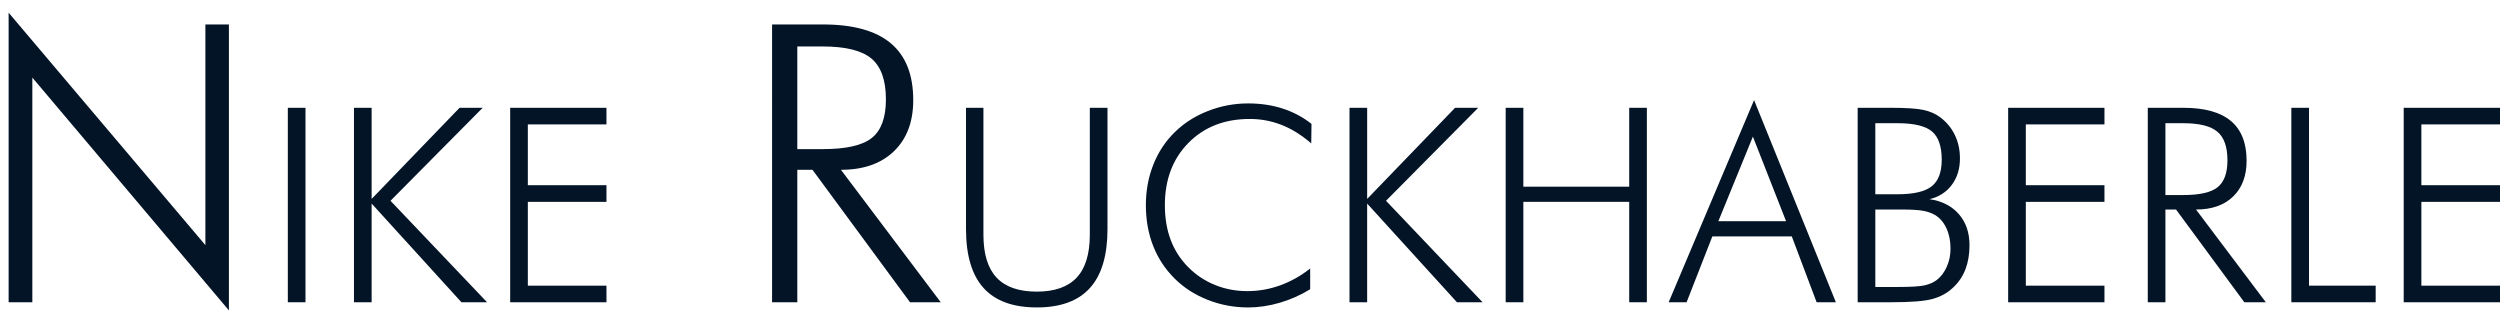
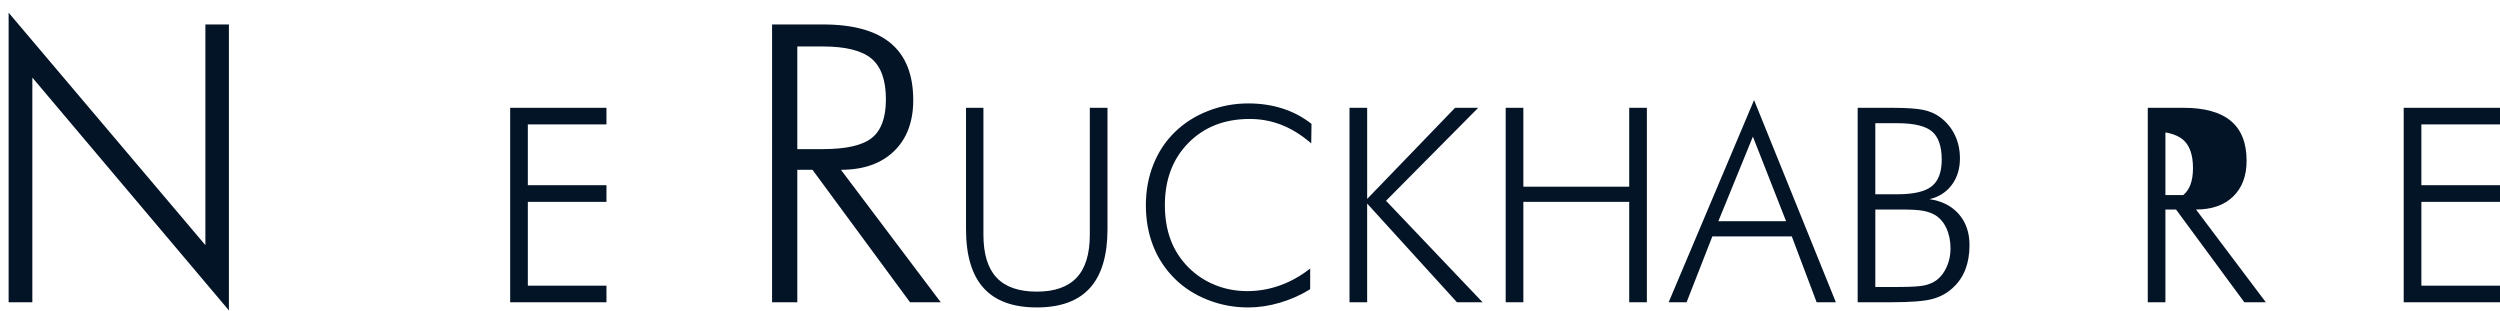
<svg xmlns="http://www.w3.org/2000/svg" version="1.1" x="0px" y="0px" width="193px" height="24px" viewBox="-0.666 -0.98 193 24" overflow="visible" enable-background="new -0.666 -0.98 193 24" xml:space="preserve">
  <defs>
</defs>
  <path fill="#041427" d="M0,22.354V0l15.19,17.944V0.908h1.816v22.075L1.831,5.01v17.344H0z" />
-   <path fill="#041427" d="M21.554,22.354V7.342h1.364v15.012H21.554z" />
-   <path fill="#041427" d="M26.66,22.354V7.342h1.364v7.034l6.788-7.034h1.784L29.48,14.52l7.455,7.834h-1.979l-6.932-7.619v7.619  H26.66z" />
  <path fill="#041427" d="M38.719,22.354V7.342h7.434v1.282h-6.07v4.696h6.07v1.282h-6.07v6.47h6.07v1.282H38.719z" />
  <path fill="#041427" d="M71.96,22.354h-2.373l-7.529-10.225h-1.172v10.225h-1.948V0.908h3.94c2.324,0,4.065,0.483,5.222,1.45  s1.736,2.432,1.736,4.395c0,1.67-0.496,2.983-1.487,3.94s-2.356,1.436-4.094,1.436L71.96,22.354z M60.886,2.607v7.925h1.963  c1.816,0,3.083-0.291,3.801-0.872s1.077-1.57,1.077-2.966c0-1.475-0.371-2.524-1.113-3.149s-1.997-0.938-3.765-0.938H60.886z" />
  <path fill="#041427" d="M73.912,7.342h1.343v9.803c0,1.482,0.338,2.586,1.015,3.307s1.712,1.082,3.107,1.082  c1.374,0,2.399-0.361,3.076-1.082s1.015-1.824,1.015-3.307V7.342h1.364v9.362c0,2.03-0.451,3.547-1.354,4.547  c-0.902,1.002-2.27,1.503-4.102,1.503c-1.839,0-3.209-0.501-4.112-1.503c-0.902-1-1.354-2.517-1.354-4.547V7.342z" />
  <path fill="#041427" d="M100.562,10.09c-0.745-0.643-1.507-1.118-2.286-1.425s-1.6-0.461-2.461-0.461  c-1.941,0-3.519,0.615-4.732,1.846c-1.214,1.23-1.82,2.833-1.82,4.809c0,0.991,0.148,1.883,0.446,2.676  c0.297,0.793,0.75,1.498,1.358,2.113c0.602,0.602,1.29,1.059,2.066,1.373c0.775,0.314,1.608,0.473,2.497,0.473  c0.861,0,1.702-0.147,2.523-0.441c0.82-0.294,1.596-0.729,2.327-1.303v1.6c-0.738,0.451-1.52,0.799-2.343,1.041  c-0.824,0.242-1.639,0.364-2.446,0.364c-1.087,0-2.126-0.194-3.117-0.585c-0.991-0.389-1.842-0.936-2.553-1.641  c-0.731-0.725-1.285-1.564-1.661-2.521S87.795,16,87.795,14.858c0-1.121,0.193-2.167,0.58-3.138  c0.386-0.971,0.941-1.808,1.666-2.512c0.704-0.69,1.554-1.23,2.548-1.62c0.995-0.39,2.029-0.584,3.102-0.584  c0.957,0,1.844,0.132,2.661,0.395s1.561,0.658,2.23,1.184L100.562,10.09z" />
  <path fill="#041427" d="M103.515,22.354V7.342h1.364v7.034l6.787-7.034h1.785l-7.117,7.178l7.455,7.834h-1.979l-6.932-7.619v7.619  H103.515z" />
  <path fill="#041427" d="M115.573,22.354V7.342h1.364v6.09h8.172v-6.09h1.363v15.012h-1.363v-7.752h-8.172v7.752H115.573z" />
  <path fill="#041427" d="M128.154,22.354l6.594-15.607l6.316,15.607h-1.486l-1.918-5.086h-6.132l-1.989,5.086H128.154z   M131.99,16.098h5.229l-2.562-6.531L131.99,16.098z" />
  <path fill="#041427" d="M142.746,22.354V7.342h2.604c1.142,0,1.966,0.055,2.472,0.164s0.936,0.297,1.291,0.564  c0.5,0.376,0.879,0.835,1.139,1.379c0.26,0.543,0.39,1.143,0.39,1.799c0,0.8-0.208,1.48-0.626,2.041  c-0.416,0.561-0.99,0.93-1.723,1.107c0.965,0.143,1.72,0.529,2.267,1.158s0.82,1.426,0.82,2.389c0,0.705-0.106,1.33-0.317,1.877  c-0.213,0.547-0.533,1.019-0.965,1.415c-0.438,0.41-0.963,0.699-1.578,0.866c-0.615,0.168-1.665,0.252-3.148,0.252H142.746z   M144.109,14.017h1.703c1.25,0,2.134-0.205,2.65-0.615c0.516-0.41,0.773-1.094,0.773-2.051c0-1.032-0.251-1.76-0.753-2.184  c-0.503-0.424-1.394-0.636-2.671-0.636h-1.703V14.017z M144.109,21.174h1.744c0.99,0,1.674-0.041,2.051-0.123  c0.375-0.082,0.693-0.223,0.953-0.42c0.321-0.246,0.578-0.586,0.77-1.021c0.191-0.434,0.287-0.896,0.287-1.389  c0-0.602-0.106-1.129-0.318-1.584s-0.506-0.795-0.882-1.021c-0.26-0.15-0.565-0.258-0.918-0.323c-0.353-0.064-0.9-0.098-1.646-0.098  h-0.297h-1.744V21.174z" />
-   <path fill="#041427" d="M154.363,22.354V7.342h7.435v1.282h-6.07v4.696h6.07v1.282h-6.07v6.47h6.07v1.282H154.363z" />
-   <path fill="#041427" d="M174.256,22.354h-1.66l-5.271-7.158h-0.82v7.158h-1.363V7.342h2.758c1.627,0,2.846,0.338,3.656,1.015  c0.81,0.677,1.215,1.702,1.215,3.076c0,1.169-0.348,2.089-1.041,2.759s-1.648,1.004-2.865,1.004L174.256,22.354z M166.504,8.531  v5.547h1.375c1.271,0,2.158-0.203,2.66-0.609c0.503-0.407,0.754-1.1,0.754-2.077c0-1.032-0.26-1.767-0.779-2.205  s-1.398-0.656-2.635-0.656H166.504z" />
-   <path fill="#041427" d="M176.225,22.354V7.342h1.364v13.73h5.147v1.282H176.225z" />
+   <path fill="#041427" d="M174.256,22.354h-1.66l-5.271-7.158h-0.82v7.158h-1.363V7.342h2.758c1.627,0,2.846,0.338,3.656,1.015  c0.81,0.677,1.215,1.702,1.215,3.076c0,1.169-0.348,2.089-1.041,2.759s-1.648,1.004-2.865,1.004L174.256,22.354z M166.504,8.531  v5.547h1.375c0.503-0.407,0.754-1.1,0.754-2.077c0-1.032-0.26-1.767-0.779-2.205  s-1.398-0.656-2.635-0.656H166.504z" />
  <path fill="#041427" d="M184.9,22.354V7.342h7.434v1.282h-6.07v4.696h6.07v1.282h-6.07v6.47h6.07v1.282H184.9z" />
</svg>